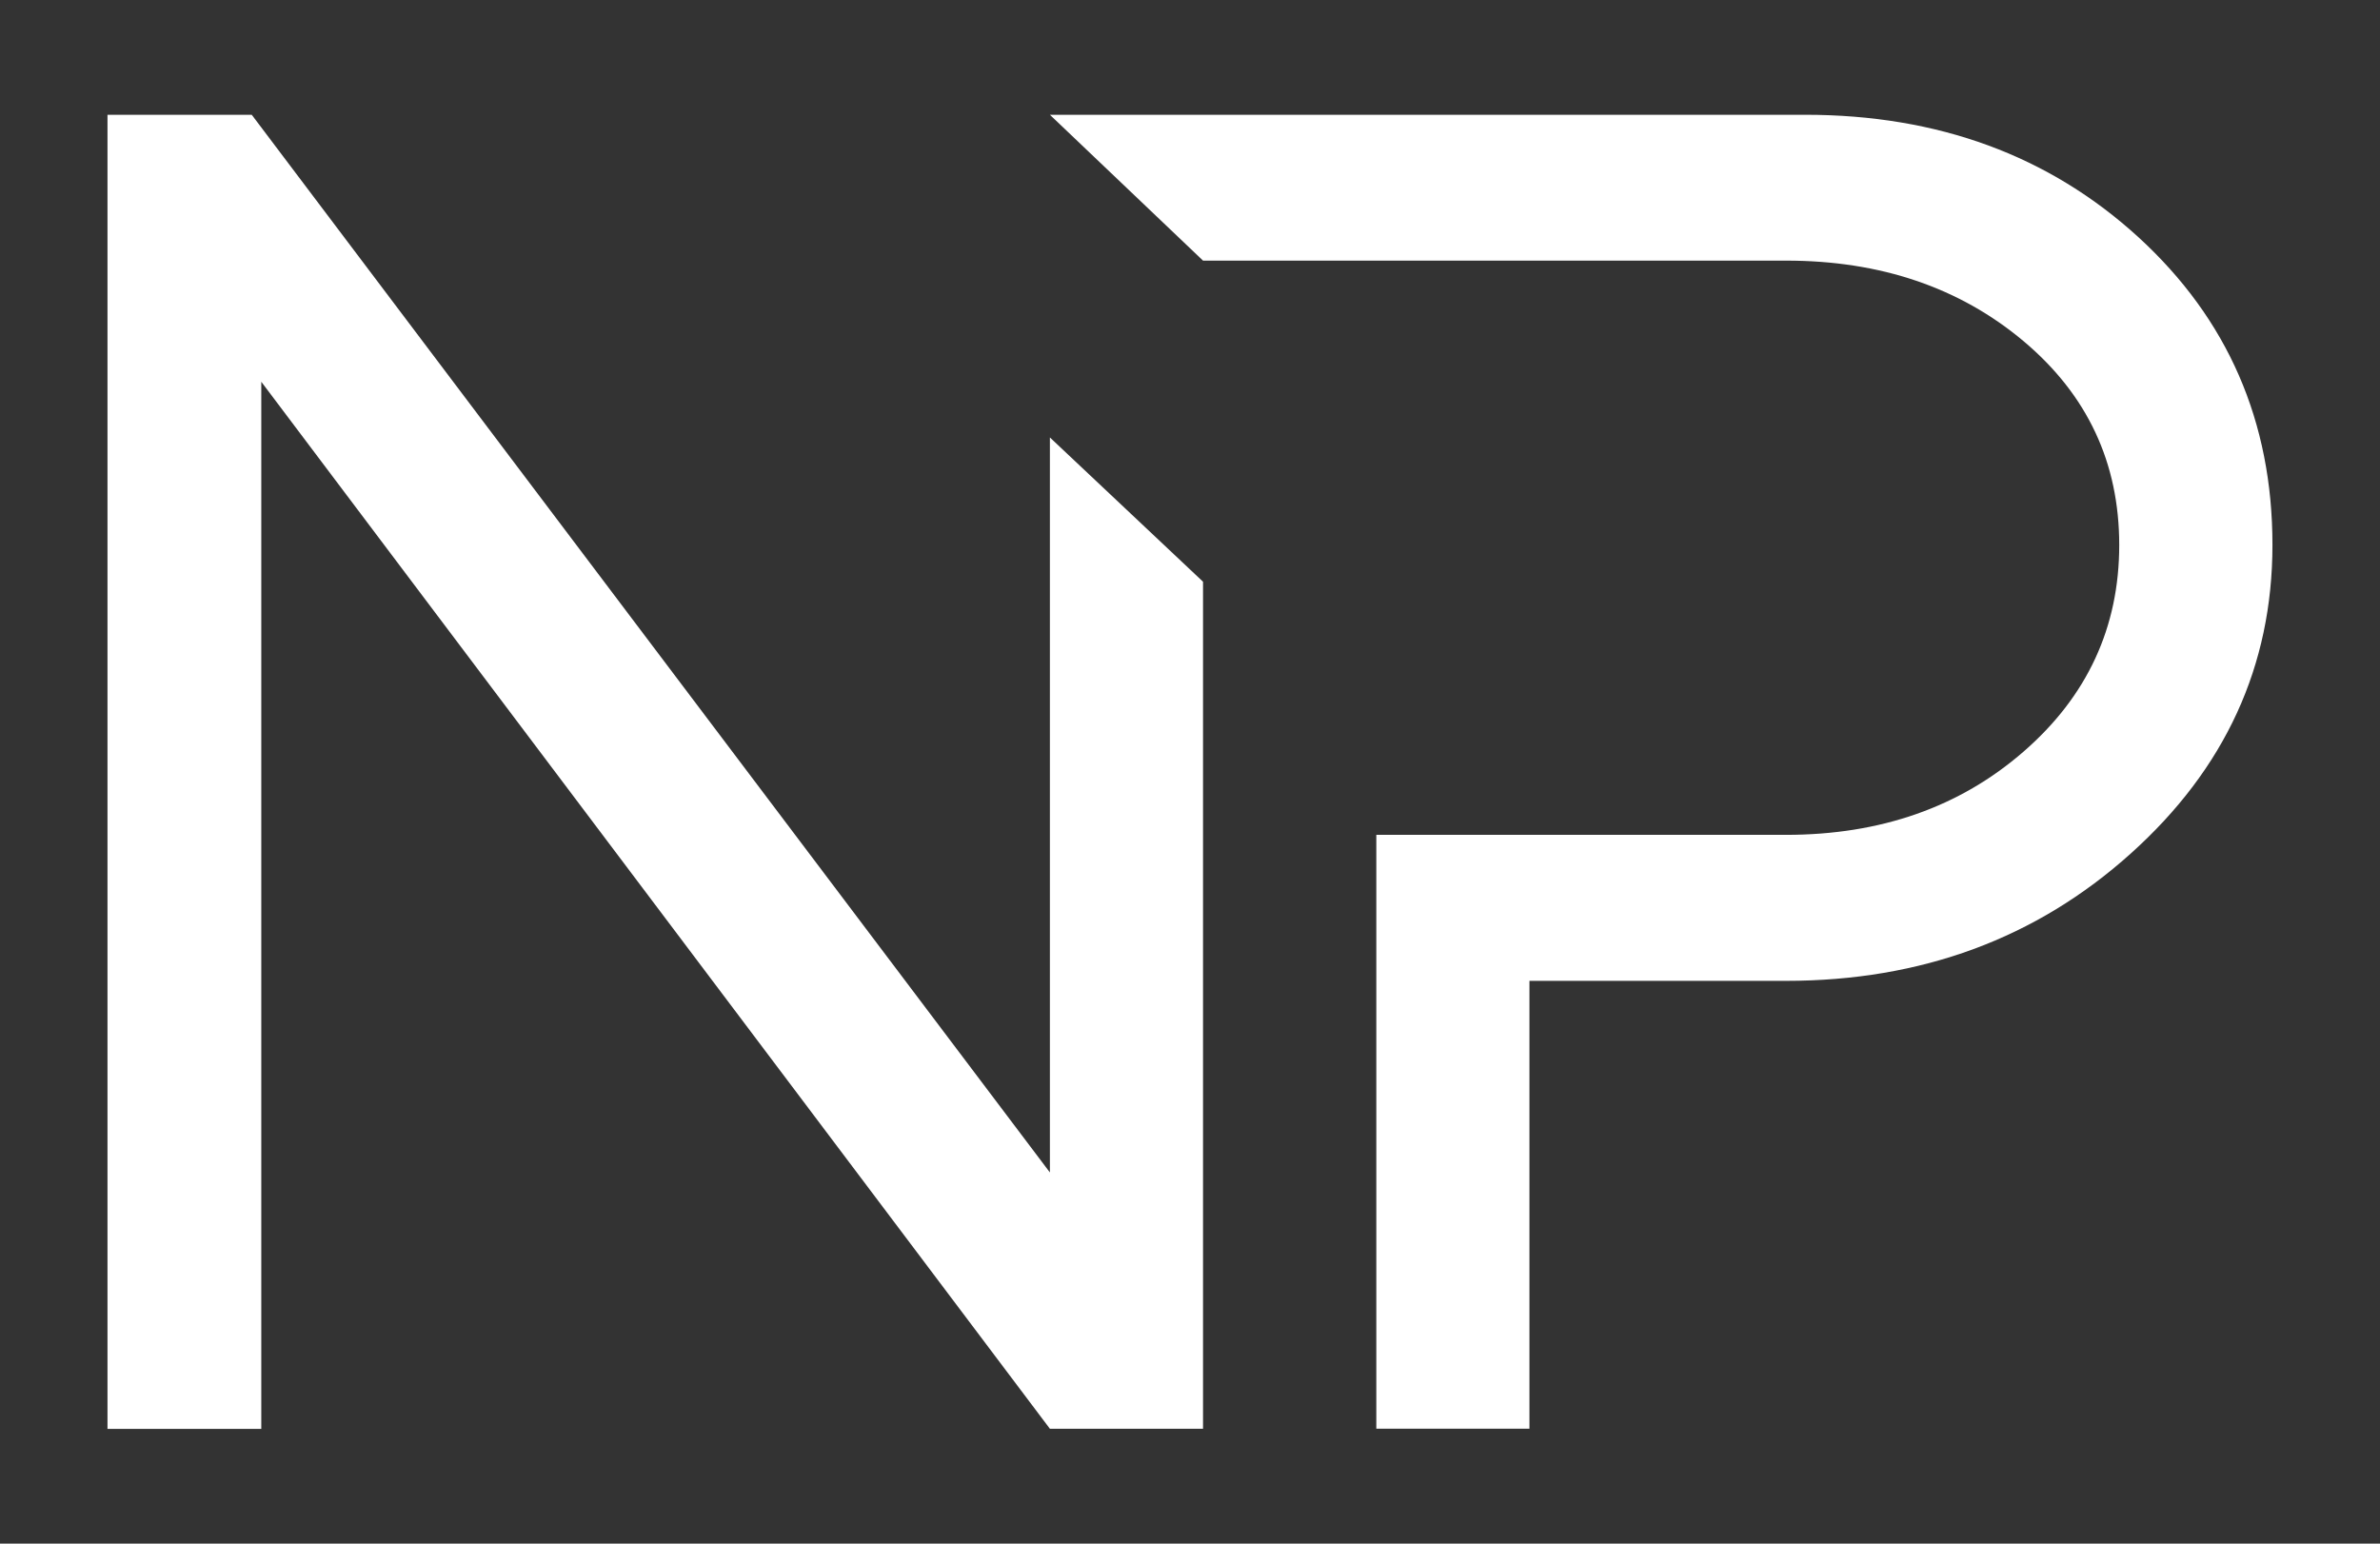
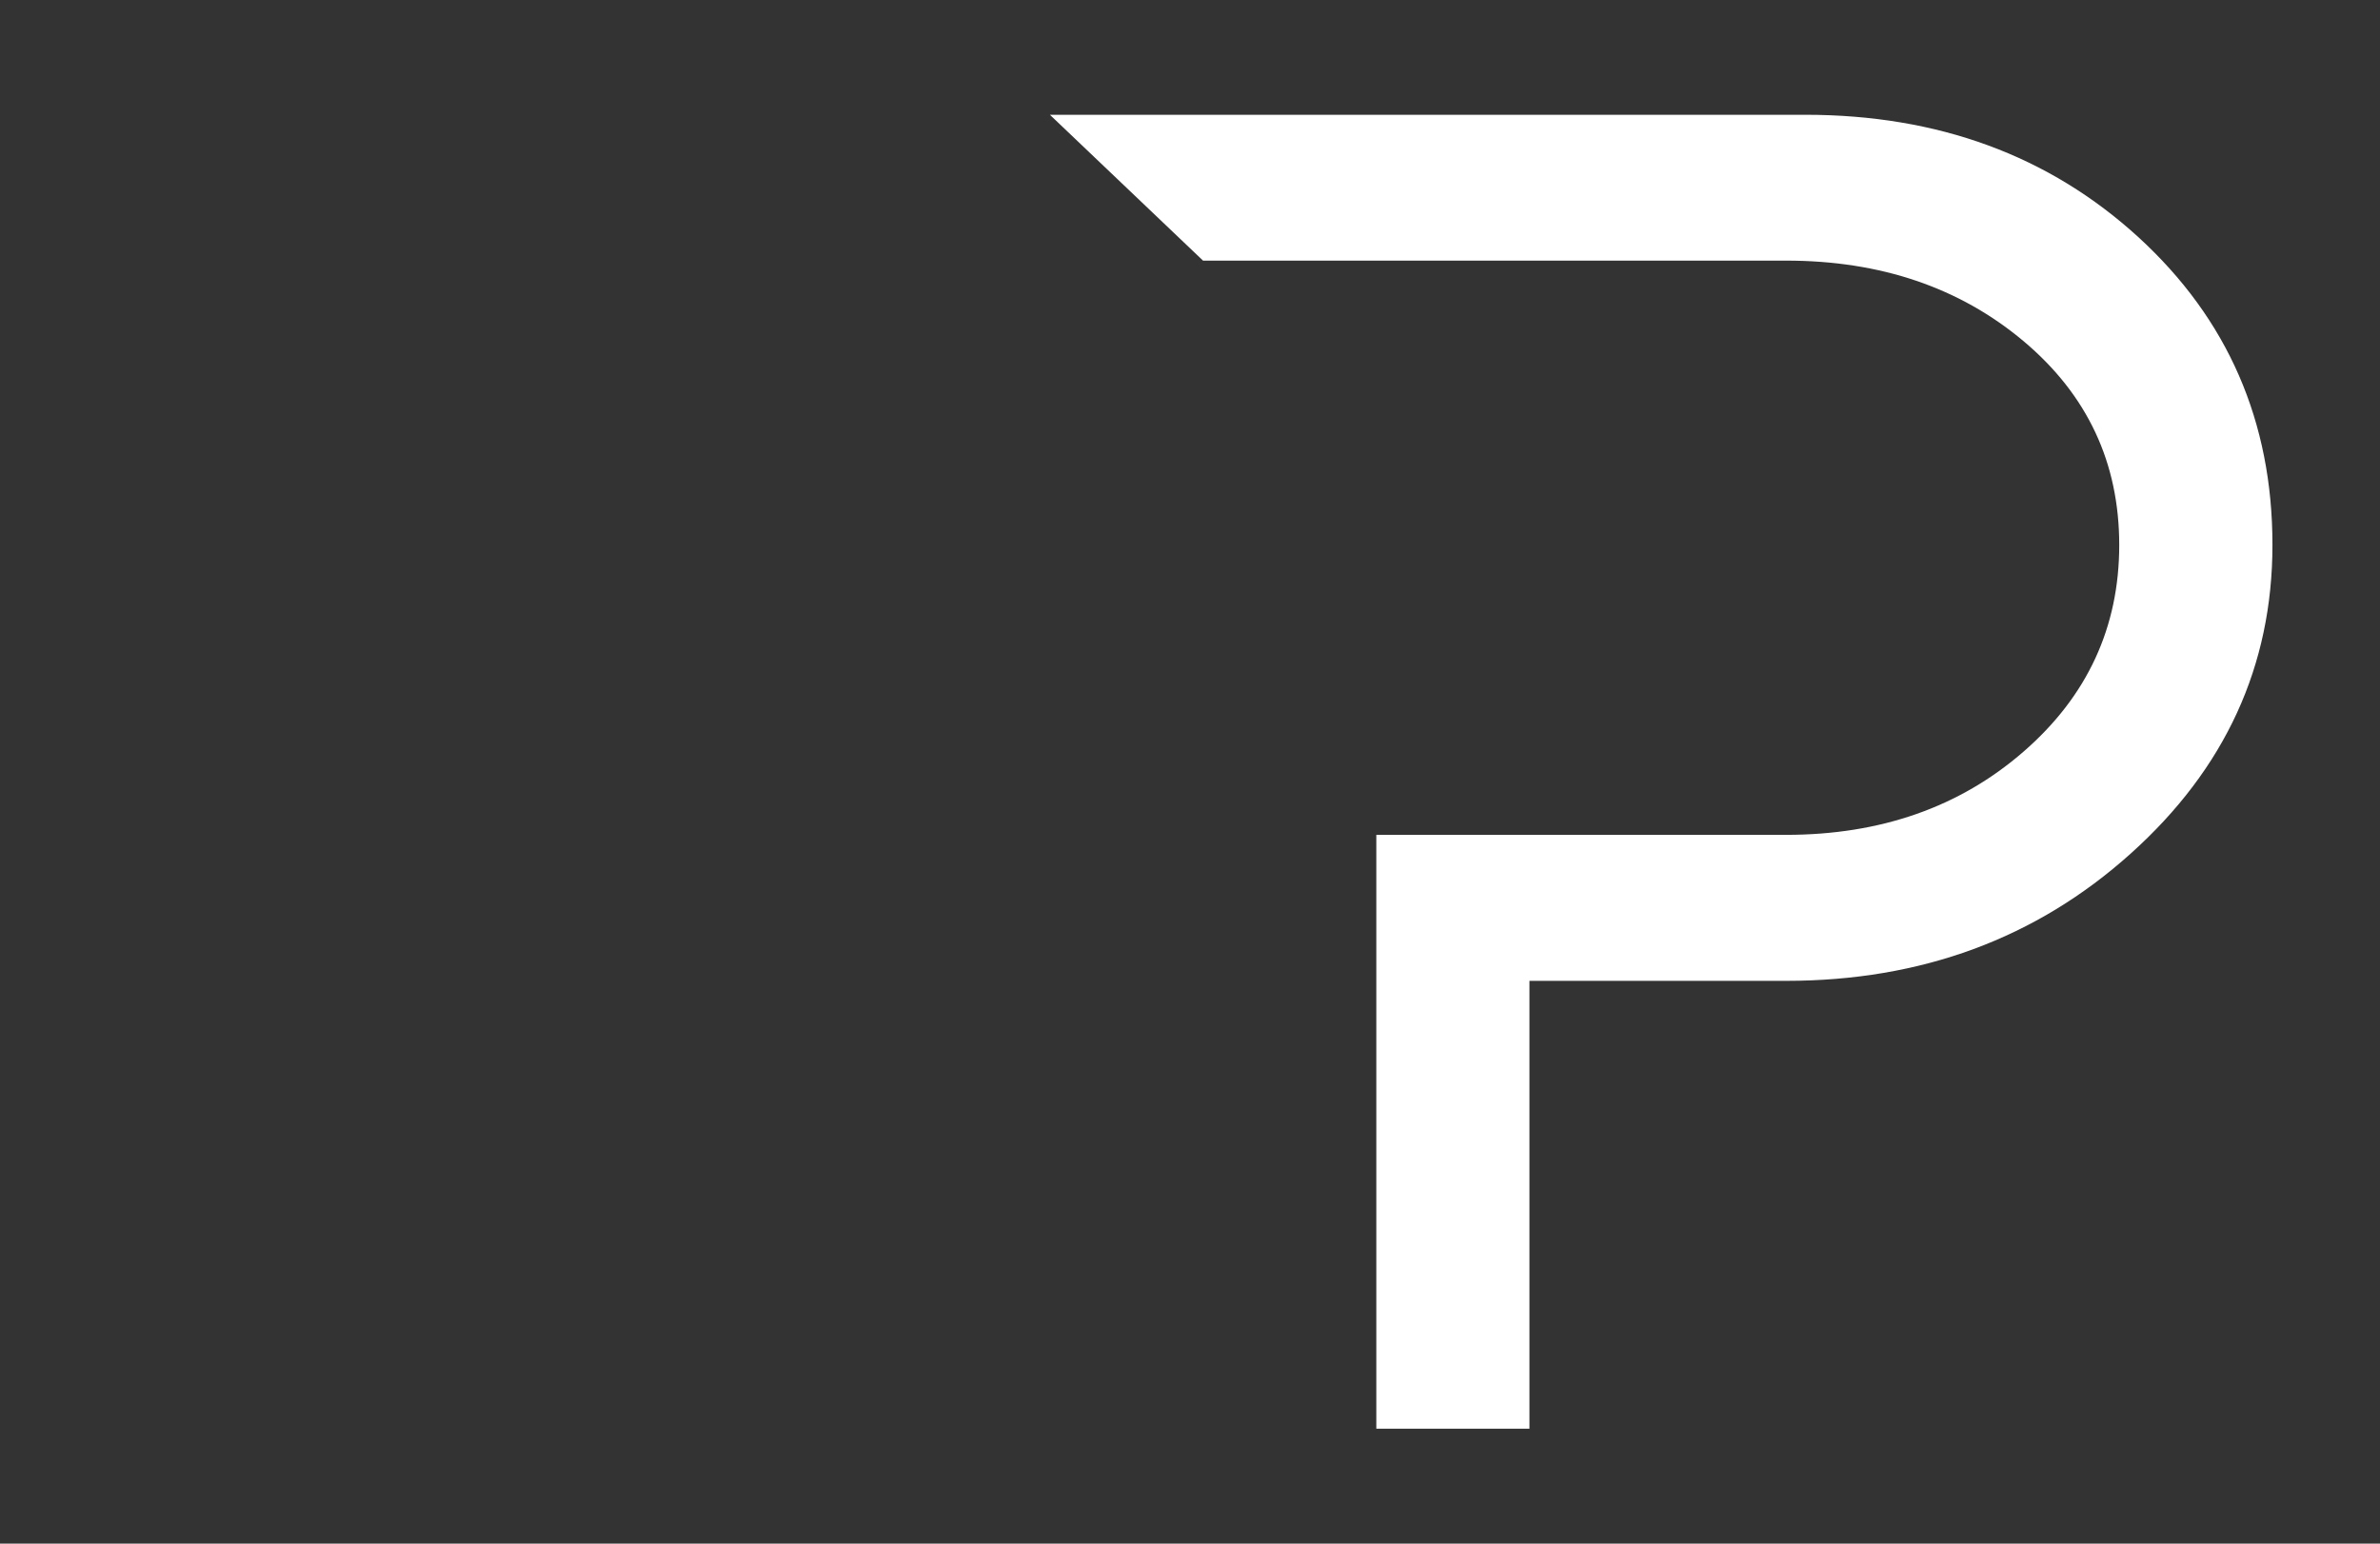
<svg xmlns="http://www.w3.org/2000/svg" width="74" height="48" viewBox="0 0 74 48" fill="none">
  <rect x="0" y="0" width="74" height="48" fill="#333333" stroke="none" />
-   <path d="M3.342 44.431V3.569H7.827L32.644 36.458V13.603L37.405 18.089V44.428H32.644L8.124 11.871V44.431H3.342Z" fill="white" />
  <path d="M66.49 7.377C63.712 4.838 60.258 3.569 56.129 3.569H32.644L37.405 8.104H55.531C58.469 8.104 60.929 8.94 62.917 10.608C64.9 12.276 65.892 14.387 65.892 16.947C65.892 19.506 64.898 21.651 62.917 23.372C60.932 25.099 58.469 25.96 55.531 25.96H42.793V44.426H47.554V30.5H55.531C59.736 30.5 63.313 29.181 66.249 26.542C69.187 23.905 70.656 20.705 70.656 16.944C70.656 13.106 69.265 9.918 66.487 7.374L66.49 7.377Z" fill="white" />
</svg>